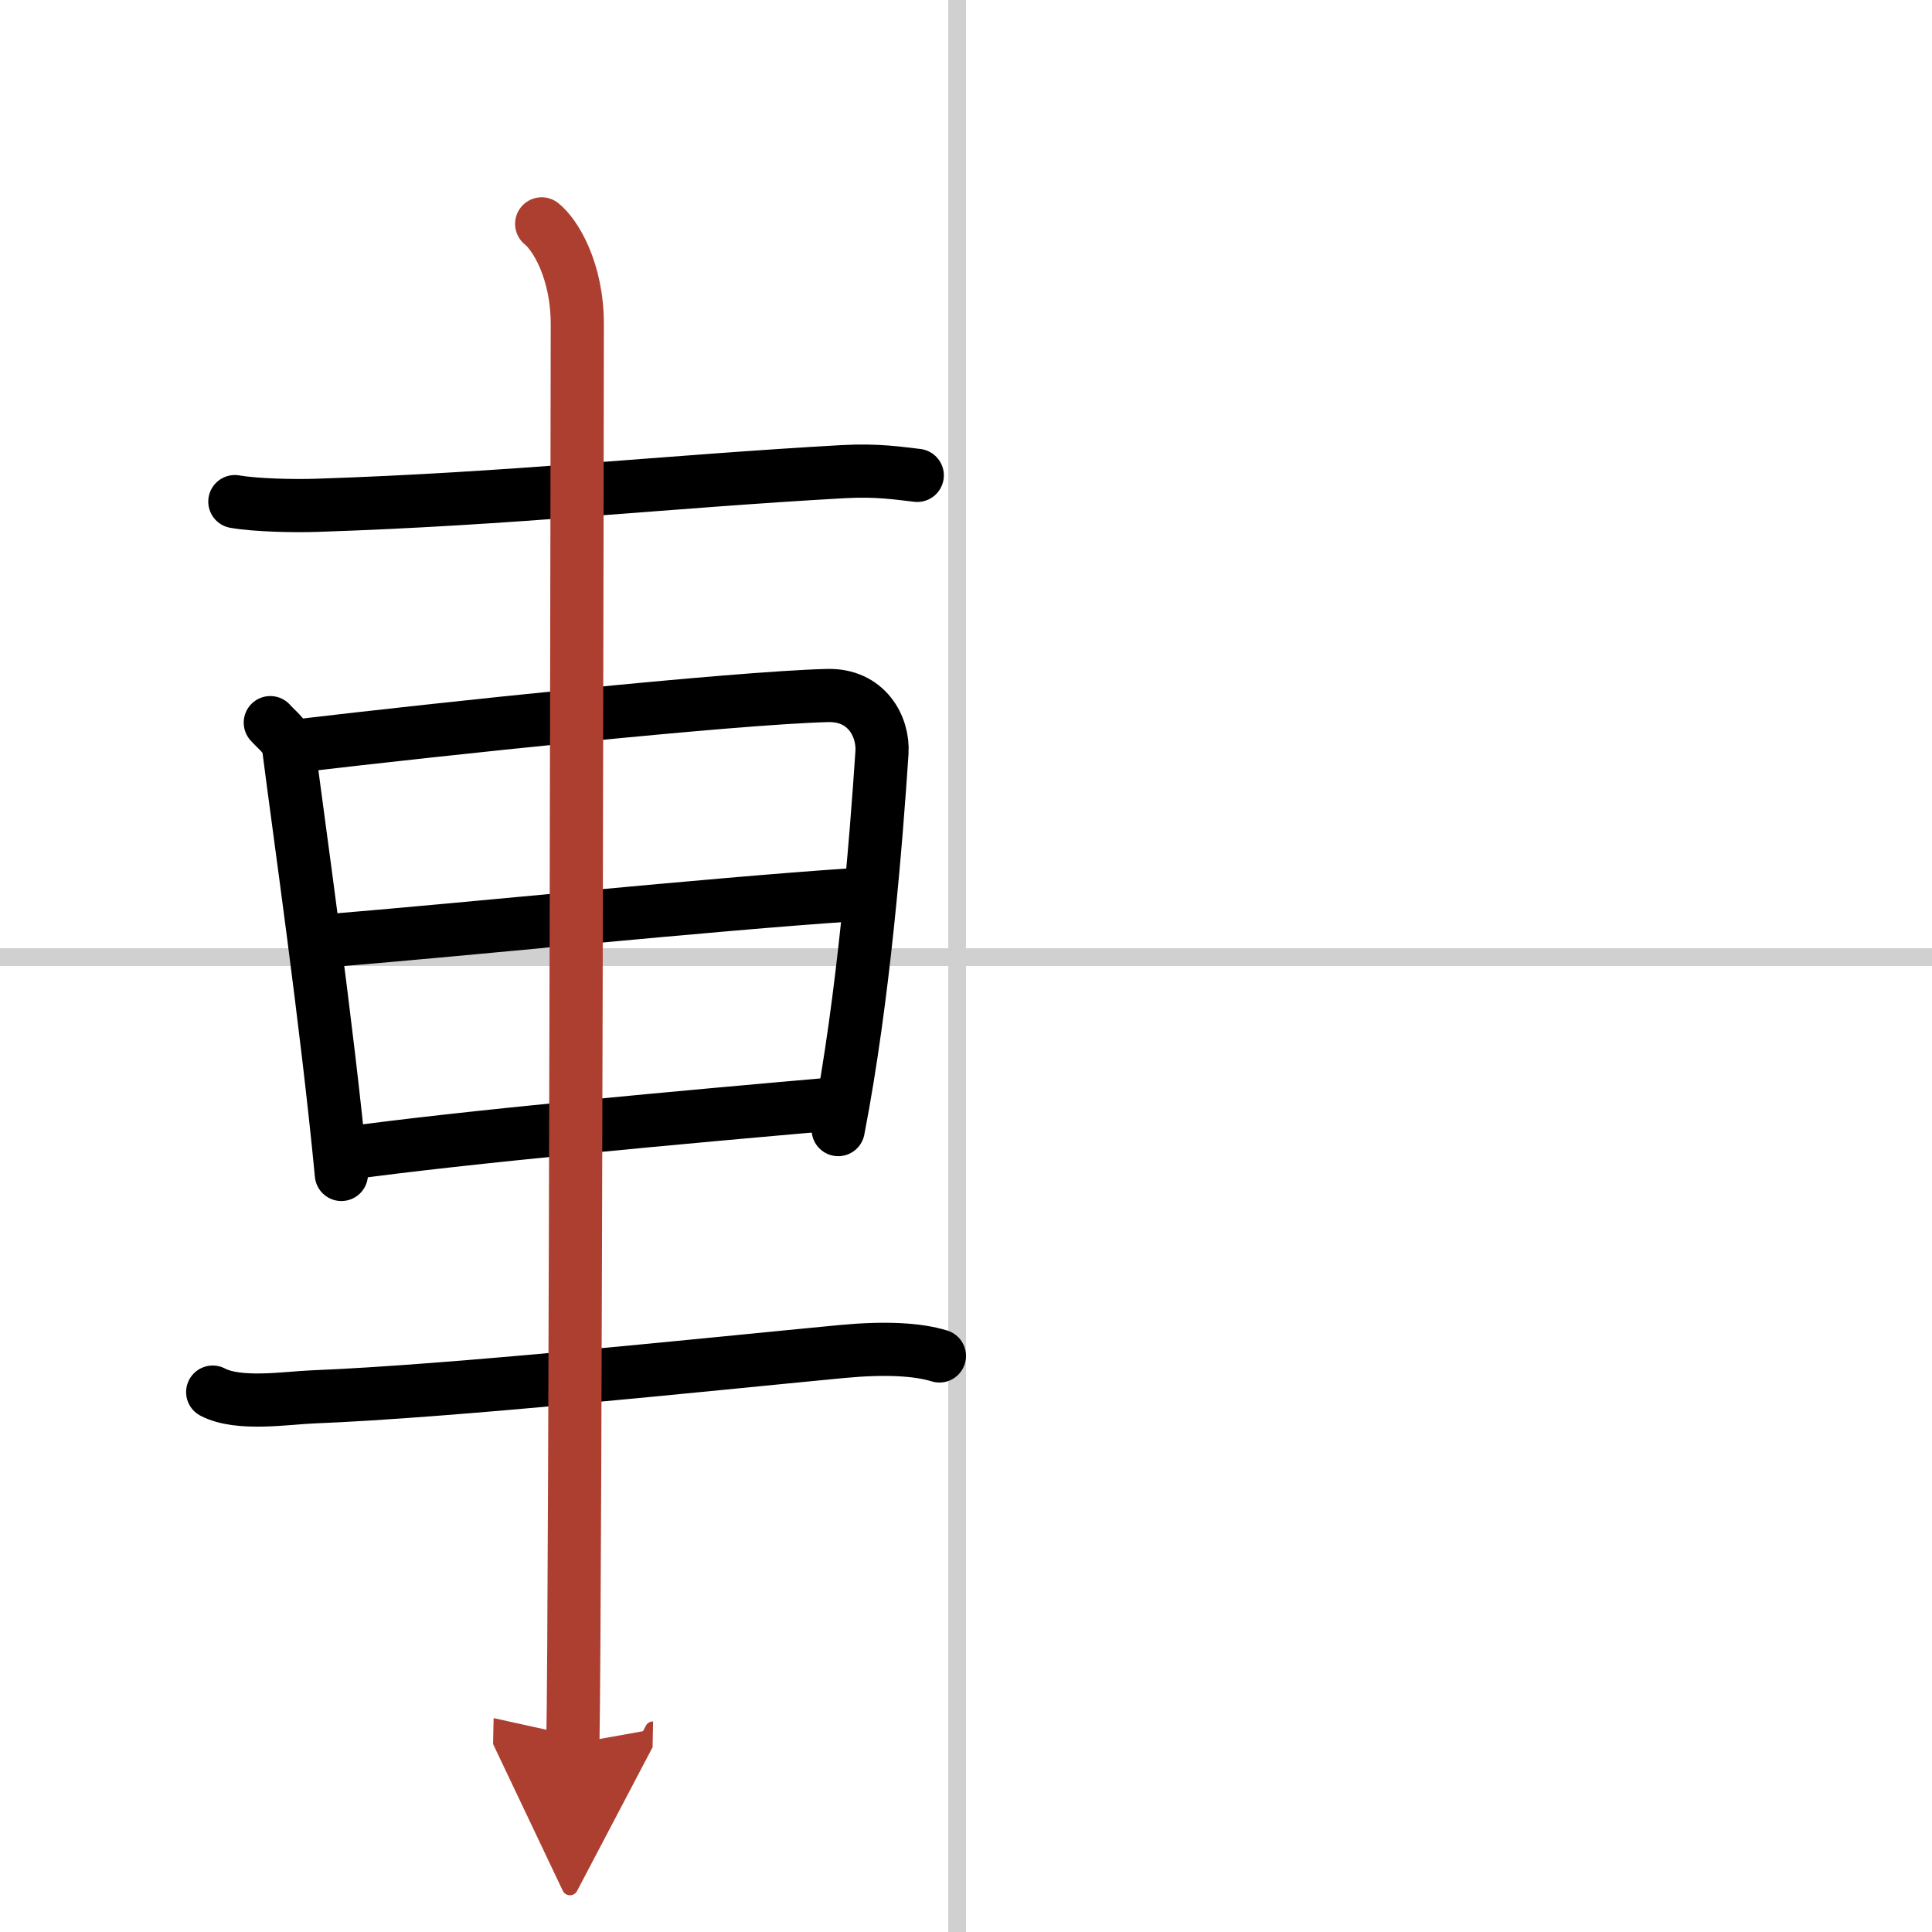
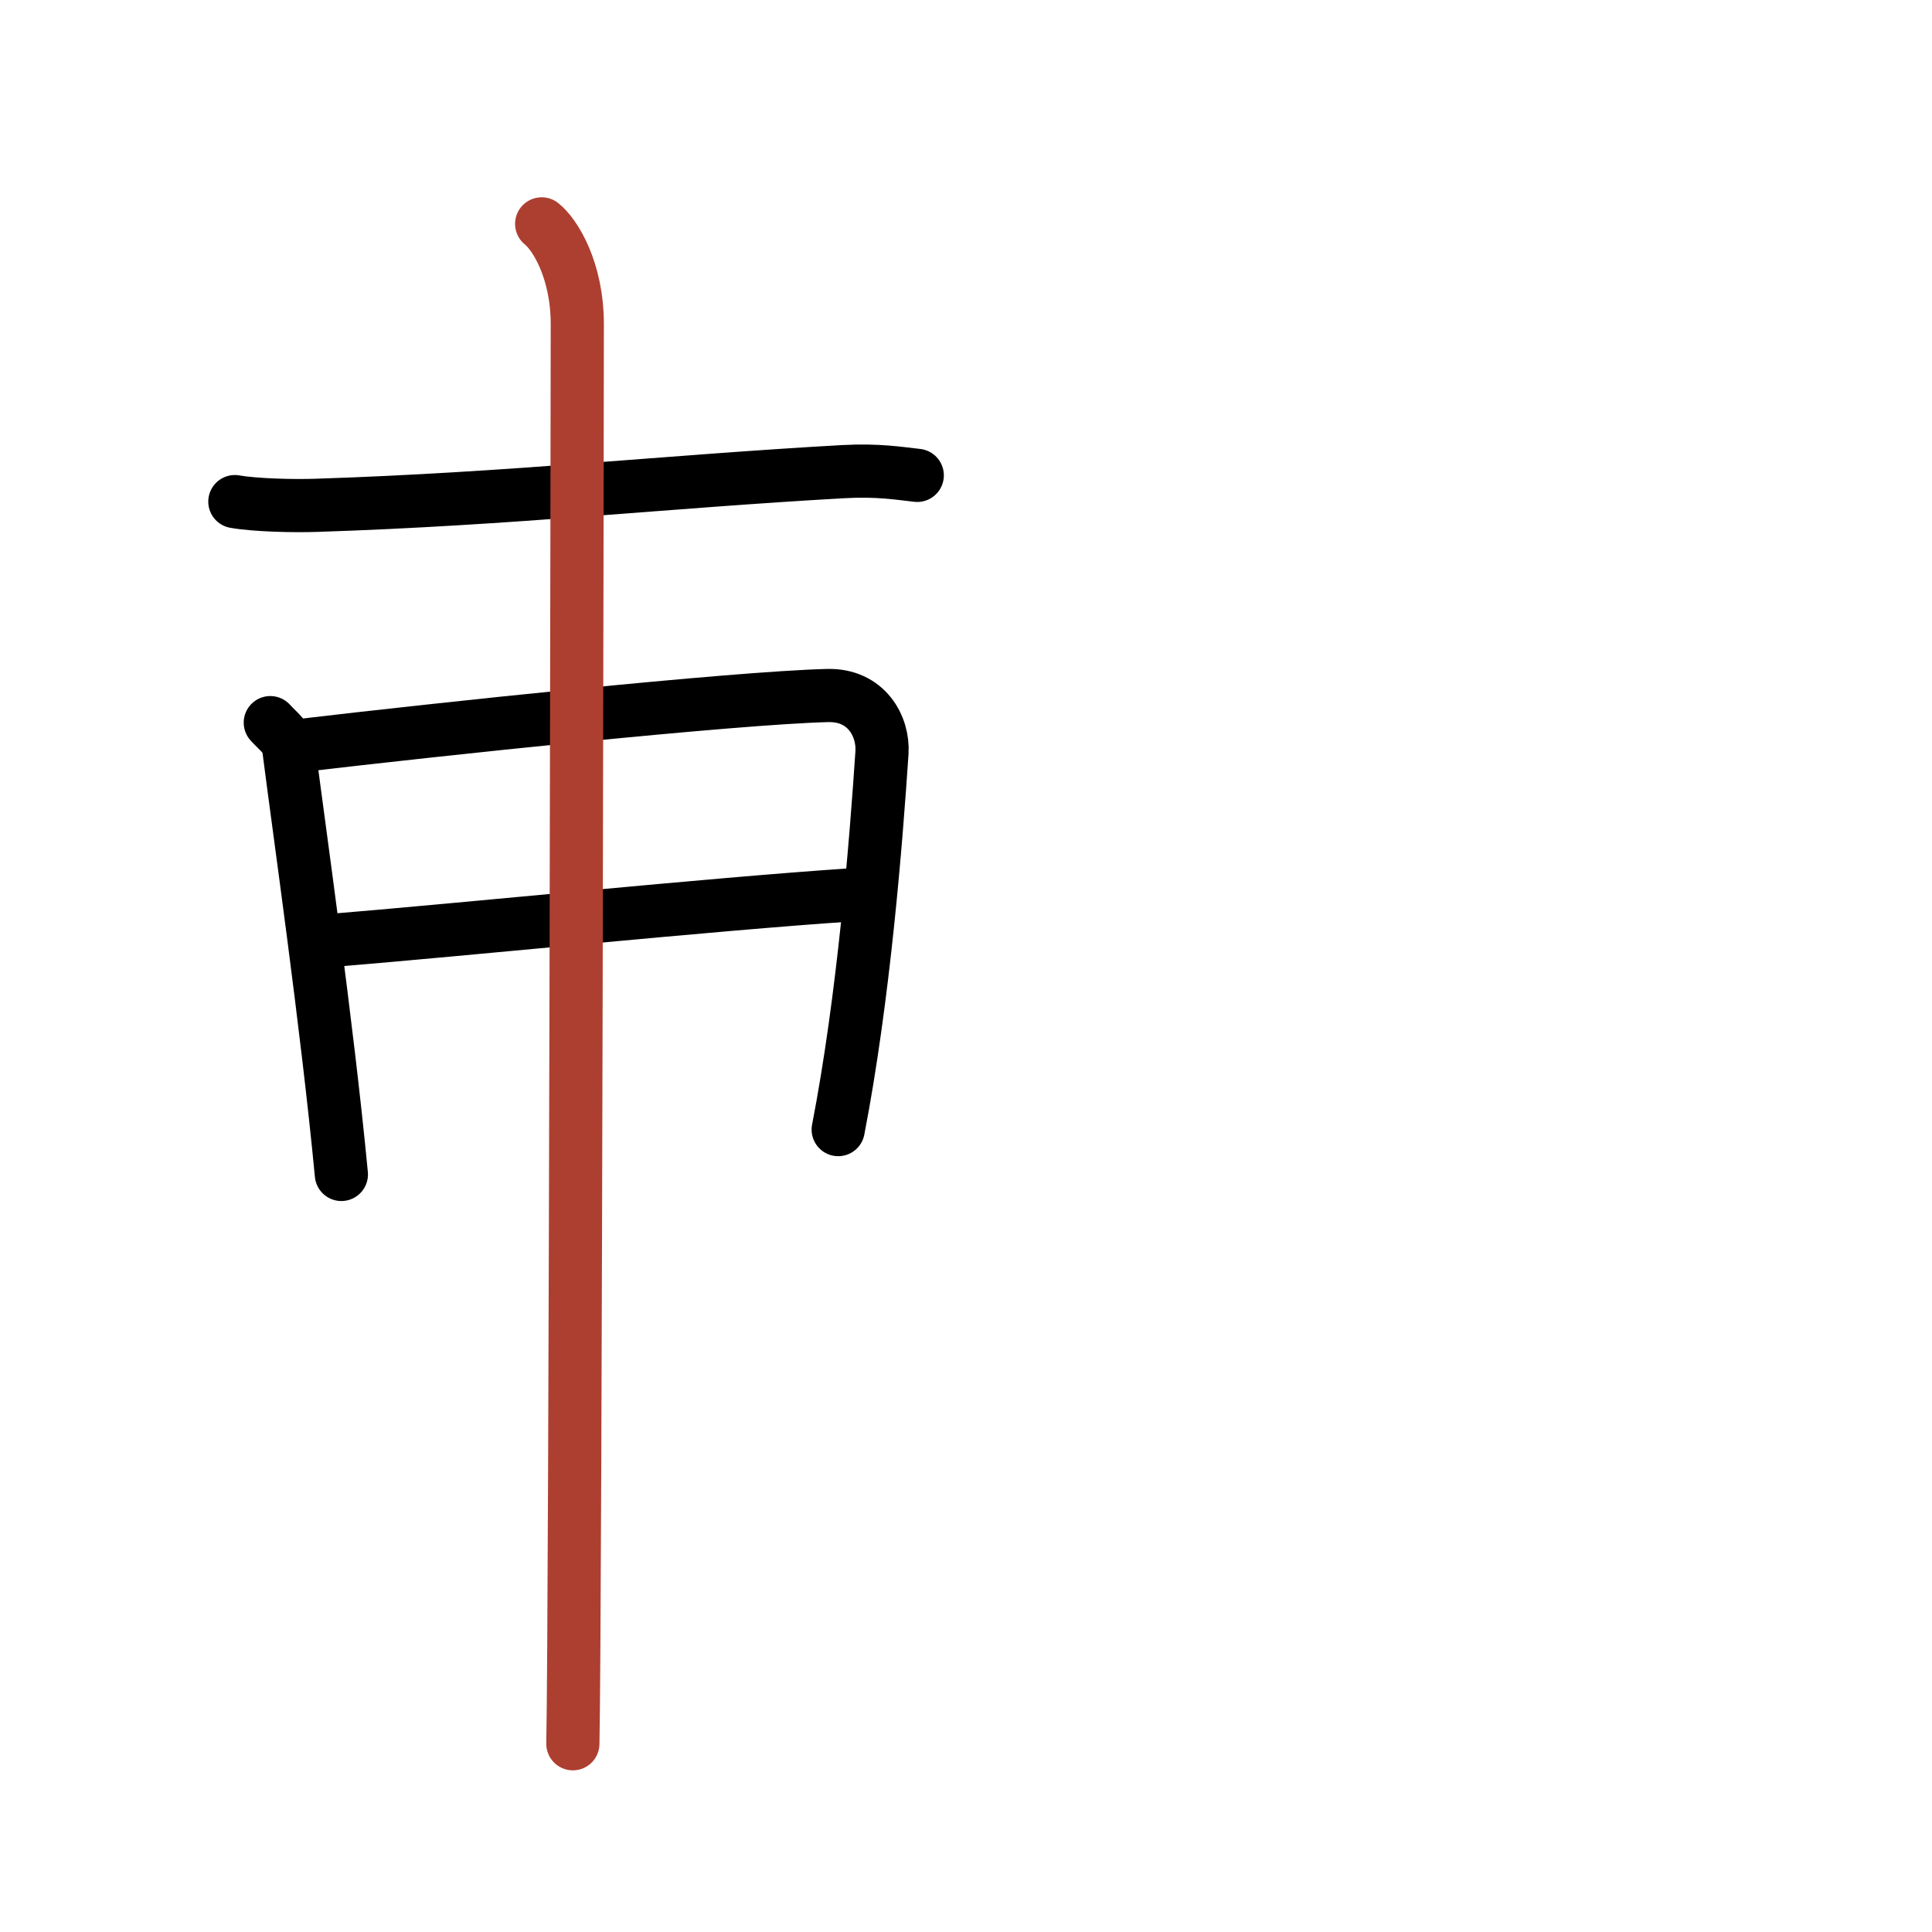
<svg xmlns="http://www.w3.org/2000/svg" width="400" height="400" viewBox="0 0 109 109">
  <defs>
    <marker id="a" markerWidth="4" orient="auto" refX="1" refY="5" viewBox="0 0 10 10">
-       <polyline points="0 0 10 5 0 10 1 5" fill="#ad3f31" stroke="#ad3f31" />
-     </marker>
+       </marker>
  </defs>
  <g fill="none" stroke="#000" stroke-linecap="round" stroke-linejoin="round" stroke-width="3">
    <rect width="100%" height="100%" fill="#fff" stroke="#fff" />
-     <line x1="54" x2="54" y2="109" stroke="#d0d0d0" stroke-width="1" />
-     <line x2="109" y1="54" y2="54" stroke="#d0d0d0" stroke-width="1" />
    <path d="m13.25 28.3c1.2 0.21 3.39 0.25 4.58 0.21 11.05-0.36 19.73-1.34 29.73-1.9 1.98-0.11 3.19 0.1 4.19 0.21" />
    <path d="m15.25 40.77c0.42 0.47 0.96 0.83 1.04 1.45 0.57 4.49 2.16 15.54 2.97 24.04" />
    <path d="m16.88 42.07c7.85-0.93 24.45-2.69 29.8-2.83 2.22-0.06 3.17 1.76 3.08 3.21-0.33 4.97-1.02 13.8-2.47 21.28" />
    <path d="m18.32 53.09c8.06-0.66 21.73-2.07 29.66-2.6" />
-     <path d="m19.32 65.1c6.88-0.96 19.49-2.1 27.98-2.84" />
-     <path d="M12,78.54c1.47,0.77,4.15,0.33,5.64,0.27C25.5,78.5,39.65,77,47.5,76.25c2.44-0.23,4.27-0.13,5.5,0.25" />
    <path d="m30.56 12.63c0.76 0.6 2.01 2.62 2.01 5.66 0 1.2-0.1 72.63-0.25 80.09" marker-end="url(#a)" stroke="#ad3f31" />
  </g>
</svg>